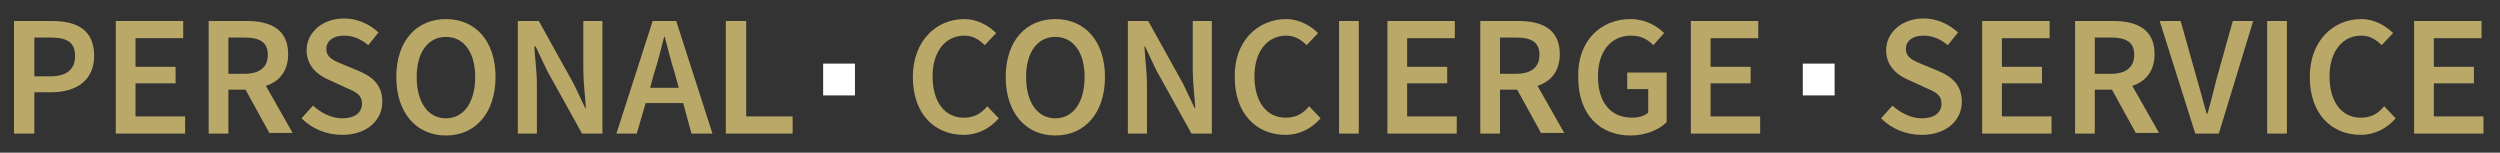
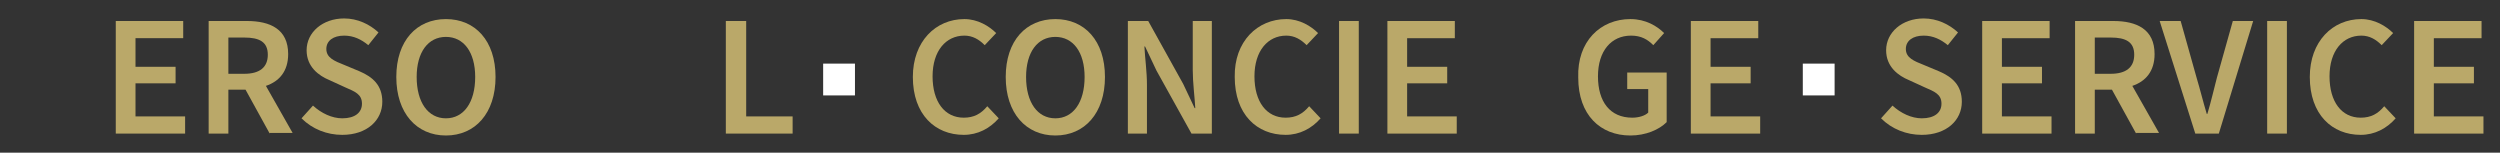
<svg xmlns="http://www.w3.org/2000/svg" version="1.1" id="Layer_1" x="0px" y="0px" viewBox="0 0 393 24" style="enable-background:new 0 0 393 24;" xml:space="preserve">
  <rect x="0" y="0" width="393" height="24" fill="#333333" stroke="none" />
  <style type="text/css">
	.st0{enable-background:new    ;}
	.st1{fill:#BAA869;}
	.st2{fill:#FFFFFF;}
</style>
  <g class="st0">
-     <path class="st1" d="M2.2,3.3h5.9c3.9,0,6.7,1.3,6.7,5.5c0,3.9-2.9,5.7-6.7,5.7H5.4V21H2.2V3.3z M7.9,12c2.6,0,3.9-1.1,3.9-3.2   c0-2.2-1.3-2.9-3.9-2.9H5.4V12H7.9z" />
    <path class="st1" d="M18.2,3.3h10.6V6h-7.5v4.5h6.3v2.6h-6.3v5.2h7.8V21H18.2V3.3z" />
    <path class="st1" d="M42.4,21l-3.8-6.9h-2.7V21h-3.1V3.3h6c3.7,0,6.5,1.3,6.5,5.2c0,2.7-1.4,4.3-3.5,5l4.2,7.4H42.4z M35.9,11.6   h2.5c2.4,0,3.7-1,3.7-3c0-2-1.3-2.7-3.7-2.7h-2.5V11.6z" />
    <path class="st1" d="M49.2,16.6c1.3,1.2,3,2,4.6,2c2,0,3.1-0.9,3.1-2.3c0-1.5-1.1-1.9-2.7-2.6l-2.4-1.1c-1.7-0.7-3.6-2.1-3.6-4.7   c0-2.8,2.5-5,5.9-5c2.1,0,4,0.9,5.4,2.2l-1.6,2c-1.1-0.9-2.3-1.5-3.8-1.5c-1.7,0-2.8,0.8-2.8,2.1c0,1.4,1.3,1.9,2.8,2.5l2.4,1   c2.1,0.9,3.6,2.2,3.6,4.8c0,2.9-2.4,5.2-6.3,5.2c-2.4,0-4.7-0.9-6.4-2.6L49.2,16.6z" />
    <path class="st1" d="M62.3,12.1c0-5.7,3.2-9.1,7.8-9.1c4.6,0,7.8,3.4,7.8,9.1c0,5.7-3.2,9.2-7.8,9.2C65.5,21.3,62.3,17.8,62.3,12.1   z M74.7,12.1c0-3.9-1.8-6.3-4.6-6.3s-4.6,2.4-4.6,6.3c0,4,1.8,6.5,4.6,6.5S74.7,16.1,74.7,12.1z" />
-     <path class="st1" d="M81.5,3.3h3.2l5.5,9.9L92,17h0.1c-0.1-1.8-0.4-4-0.4-6V3.3h3V21h-3.2L86,11.1l-1.8-3.8H84c0.1,1.9,0.4,4,0.4,6   V21h-3V3.3z" />
-     <path class="st1" d="M107.4,16.2h-5.9l-1.4,4.8h-3.2l5.7-17.7h3.7L112,21h-3.3L107.4,16.2z M106.7,13.8l-0.6-2.2   c-0.6-1.9-1.1-3.9-1.6-5.8h-0.1c-0.5,2-1,4-1.6,5.8l-0.6,2.2H106.7z" />
    <path class="st1" d="M114.2,3.3h3.1v15h7.3V21h-10.5V3.3z" />
    <path class="st1" d="M151.6,3c2.1,0,3.9,1.1,5,2.2l-1.8,1.9c-0.9-0.9-1.9-1.5-3.2-1.5c-2.9,0-5,2.4-5,6.4c0,4,1.9,6.5,4.9,6.5   c1.6,0,2.7-0.6,3.7-1.8l1.8,1.9c-1.4,1.6-3.3,2.6-5.5,2.6c-4.5,0-8-3.2-8-9.1C143.5,6.5,147.1,3,151.6,3z" />
    <path class="st1" d="M158.1,12.1c0-5.7,3.2-9.1,7.8-9.1c4.6,0,7.8,3.4,7.8,9.1c0,5.7-3.2,9.2-7.8,9.2   C161.3,21.3,158.1,17.8,158.1,12.1z M170.5,12.1c0-3.9-1.8-6.3-4.6-6.3s-4.6,2.4-4.6,6.3c0,4,1.8,6.5,4.6,6.5   S170.5,16.1,170.5,12.1z" />
    <path class="st1" d="M177.3,3.3h3.2l5.5,9.9l1.8,3.8h0.1c-0.1-1.8-0.4-4-0.4-6V3.3h3V21h-3.2l-5.5-9.9L180,7.3h-0.1   c0.1,1.9,0.4,4,0.4,6V21h-3V3.3z" />
    <path class="st1" d="M202.2,3c2.1,0,3.9,1.1,5,2.2l-1.8,1.9c-0.9-0.9-1.9-1.5-3.2-1.5c-2.9,0-5,2.4-5,6.4c0,4,1.9,6.5,4.9,6.5   c1.6,0,2.7-0.6,3.7-1.8l1.8,1.9c-1.4,1.6-3.3,2.6-5.5,2.6c-4.5,0-8-3.2-8-9.1C194,6.5,197.7,3,202.2,3z" />
    <path class="st1" d="M210.5,3.3h3.1V21h-3.1V3.3z" />
    <path class="st1" d="M218.1,3.3h10.6V6h-7.5v4.5h6.3v2.6h-6.3v5.2h7.8V21h-10.9V3.3z" />
-     <path class="st1" d="M242.3,21l-3.8-6.9h-2.7V21h-3.1V3.3h6c3.7,0,6.5,1.3,6.5,5.2c0,2.7-1.4,4.3-3.5,5l4.2,7.4H242.3z M235.8,11.6   h2.5c2.4,0,3.7-1,3.7-3c0-2-1.3-2.7-3.7-2.7h-2.5V11.6z" />
    <path class="st1" d="M256.3,3c2.4,0,4.2,1.1,5.3,2.2l-1.7,1.9c-0.9-0.9-1.9-1.5-3.5-1.5c-3.1,0-5.2,2.4-5.2,6.4   c0,4,1.9,6.5,5.4,6.5c1,0,2-0.3,2.5-0.8V14h-3.3v-2.6h6.2v7.8c-1.2,1.2-3.3,2.1-5.7,2.1c-4.7,0-8.2-3.2-8.2-9.1   C247.9,6.5,251.6,3,256.3,3z" />
    <path class="st1" d="M265.8,3.3h10.6V6h-7.5v4.5h6.3v2.6h-6.3v5.2h7.8V21h-10.9V3.3z" />
    <path class="st1" d="M297.5,16.6c1.3,1.2,3,2,4.6,2c2,0,3.1-0.9,3.1-2.3c0-1.5-1.1-1.9-2.7-2.6l-2.4-1.1c-1.7-0.7-3.6-2.1-3.6-4.7   c0-2.8,2.5-5,5.9-5c2.1,0,4,0.9,5.4,2.2l-1.6,2c-1.1-0.9-2.3-1.5-3.8-1.5c-1.7,0-2.8,0.8-2.8,2.1c0,1.4,1.3,1.9,2.8,2.5l2.4,1   c2.1,0.9,3.6,2.2,3.6,4.8c0,2.9-2.4,5.2-6.3,5.2c-2.4,0-4.7-0.9-6.4-2.6L297.5,16.6z" />
    <path class="st1" d="M311.6,3.3h10.6V6h-7.5v4.5h6.3v2.6h-6.3v5.2h7.8V21h-10.9V3.3z" />
    <path class="st1" d="M335.8,21l-3.8-6.9h-2.7V21h-3.1V3.3h6c3.7,0,6.5,1.3,6.5,5.2c0,2.7-1.4,4.3-3.5,5l4.2,7.4H335.8z M329.3,11.6   h2.5c2.4,0,3.7-1,3.7-3c0-2-1.3-2.7-3.7-2.7h-2.5V11.6z" />
    <path class="st1" d="M339.5,3.3h3.3l2.5,8.9c0.6,2,1,3.7,1.6,5.7h0.1c0.6-2,1-3.8,1.5-5.7l2.5-8.9h3.2L348.8,21h-3.7L339.5,3.3z" />
    <path class="st1" d="M356.4,3.3h3.1V21h-3.1V3.3z" />
    <path class="st1" d="M371.2,3c2.1,0,3.9,1.1,5,2.2l-1.8,1.9c-0.9-0.9-1.9-1.5-3.2-1.5c-2.9,0-5,2.4-5,6.4c0,4,1.9,6.5,4.9,6.5   c1.6,0,2.7-0.6,3.7-1.8l1.8,1.9c-1.4,1.6-3.3,2.6-5.5,2.6c-4.5,0-8-3.2-8-9.1C363.1,6.5,366.7,3,371.2,3z" />
    <path class="st1" d="M379.5,3.3h10.6V6h-7.5v4.5h6.3v2.6h-6.3v5.2h7.8V21h-10.9V3.3z" />
  </g>
  <rect x="129.4" y="10" class="st2" width="5" height="5" />
  <rect x="283.4" y="10" class="st2" width="5" height="5" />
</svg>